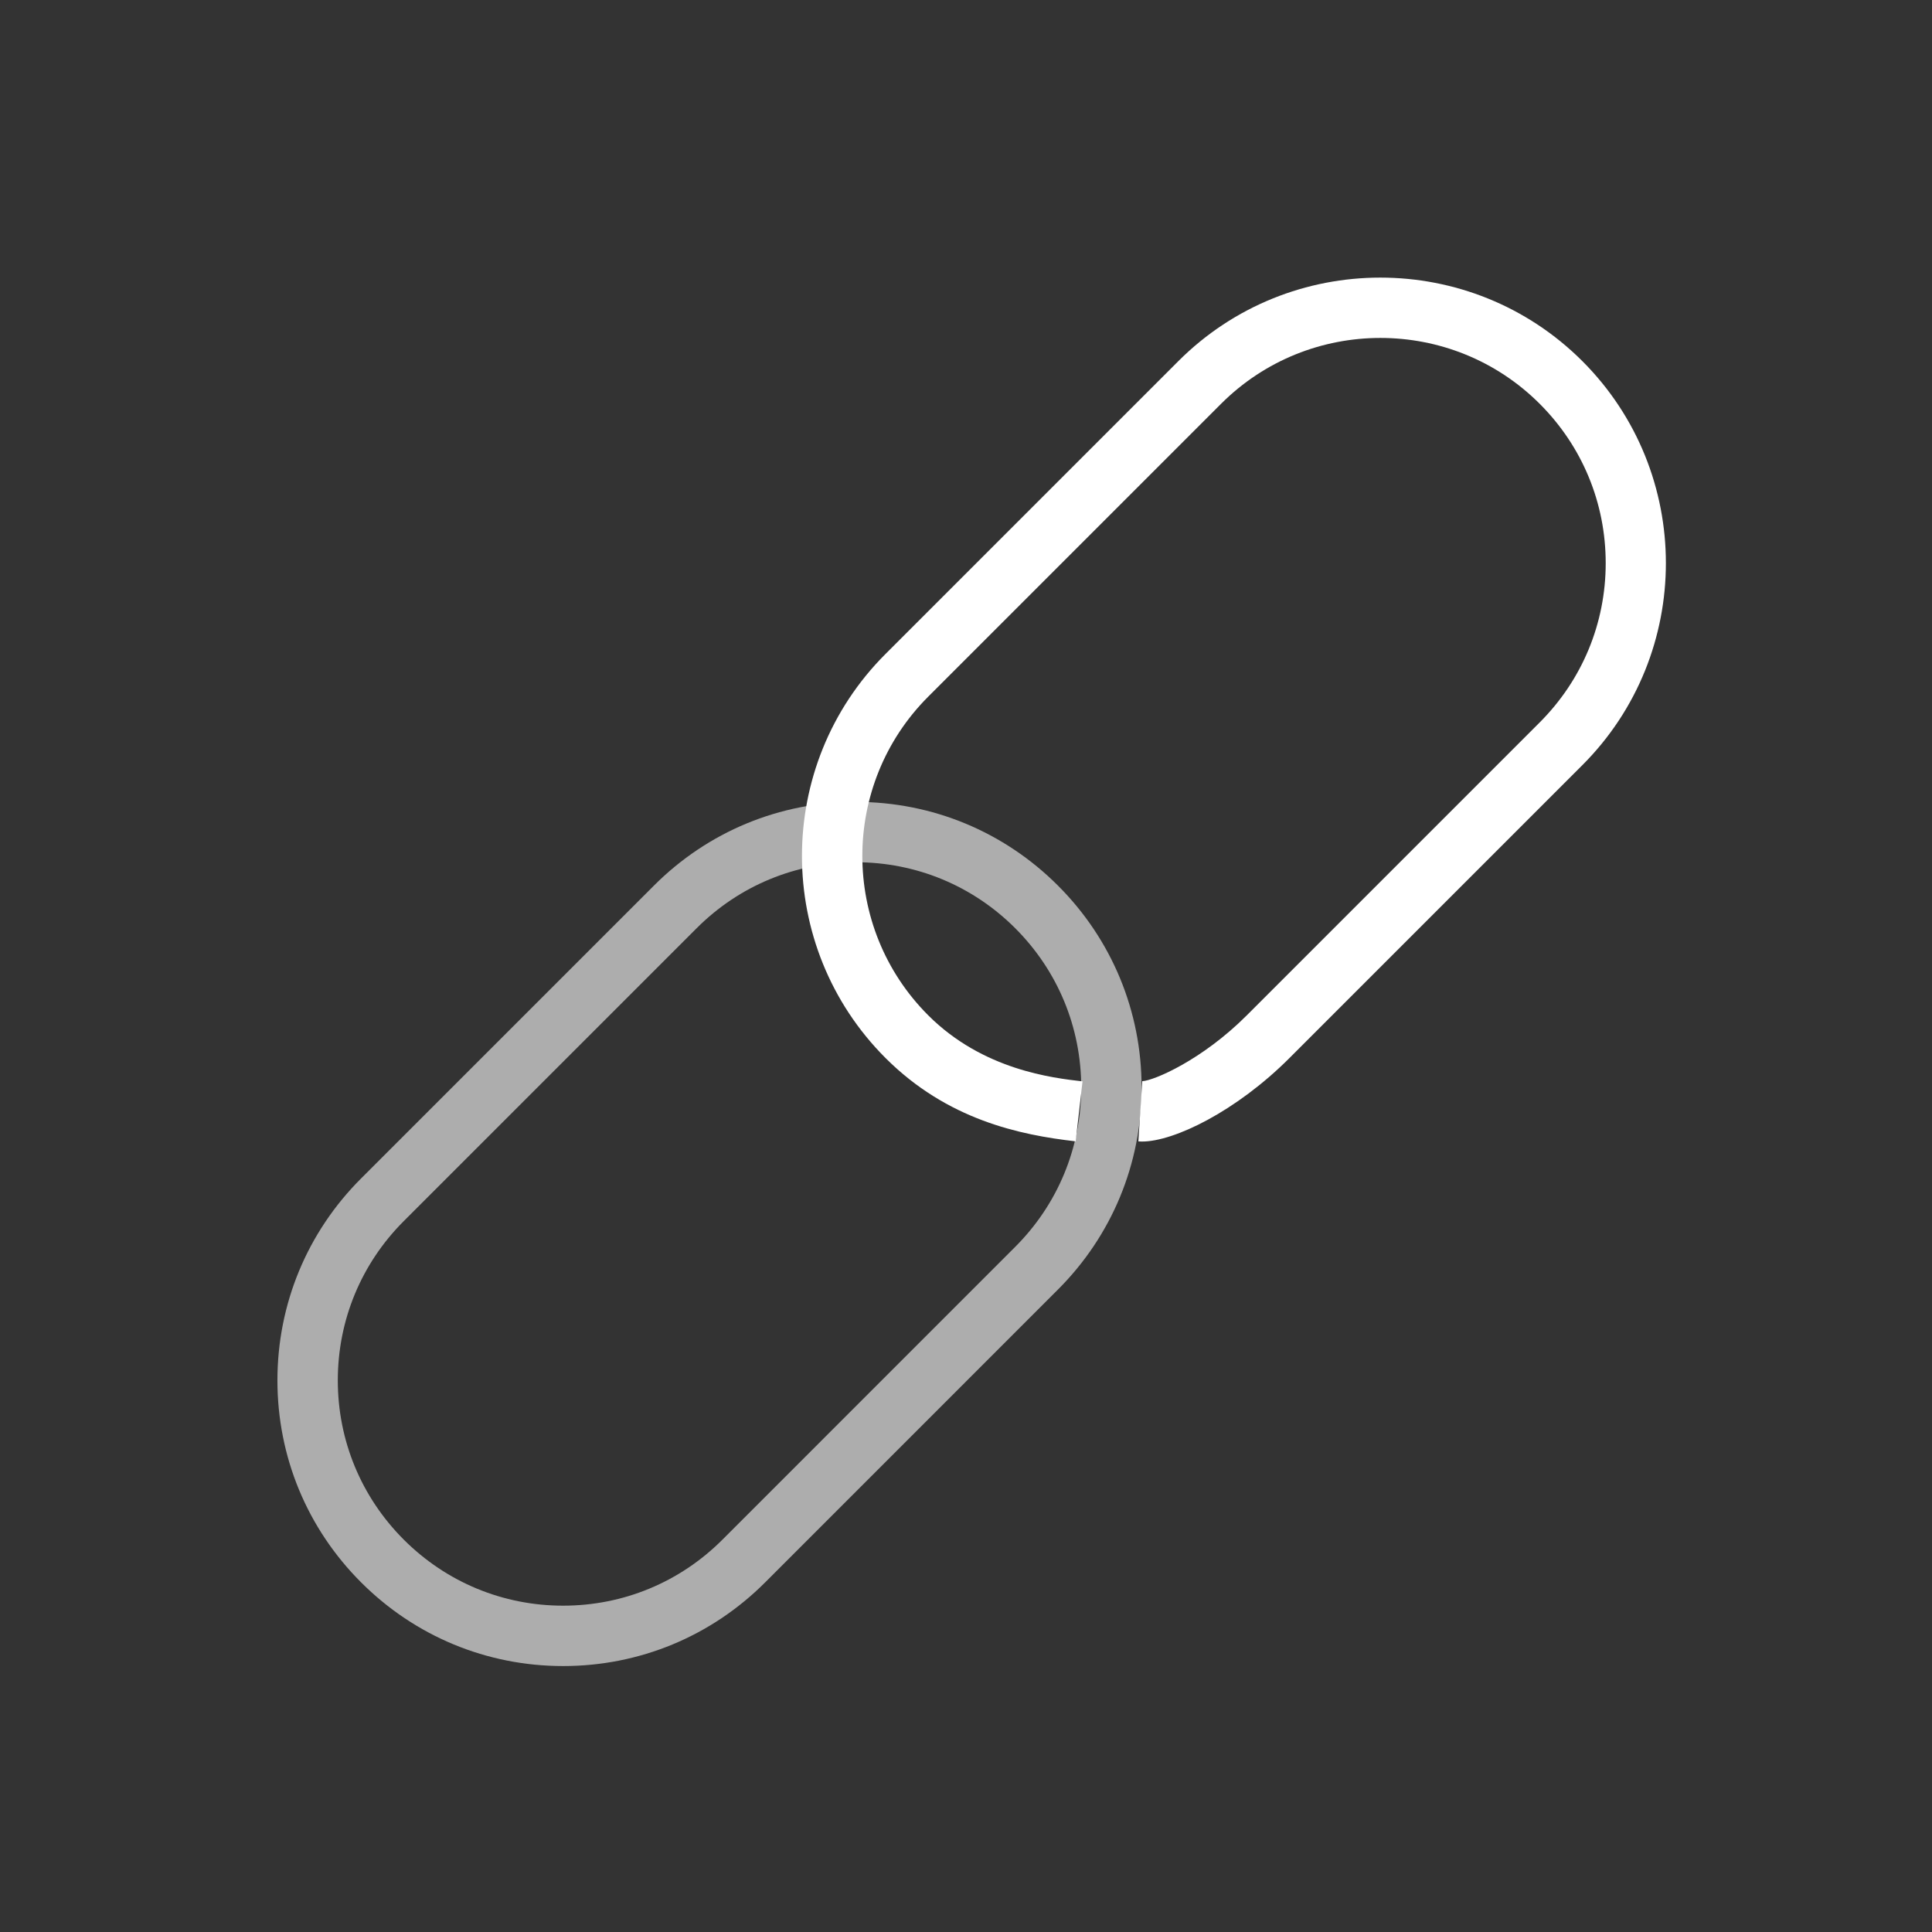
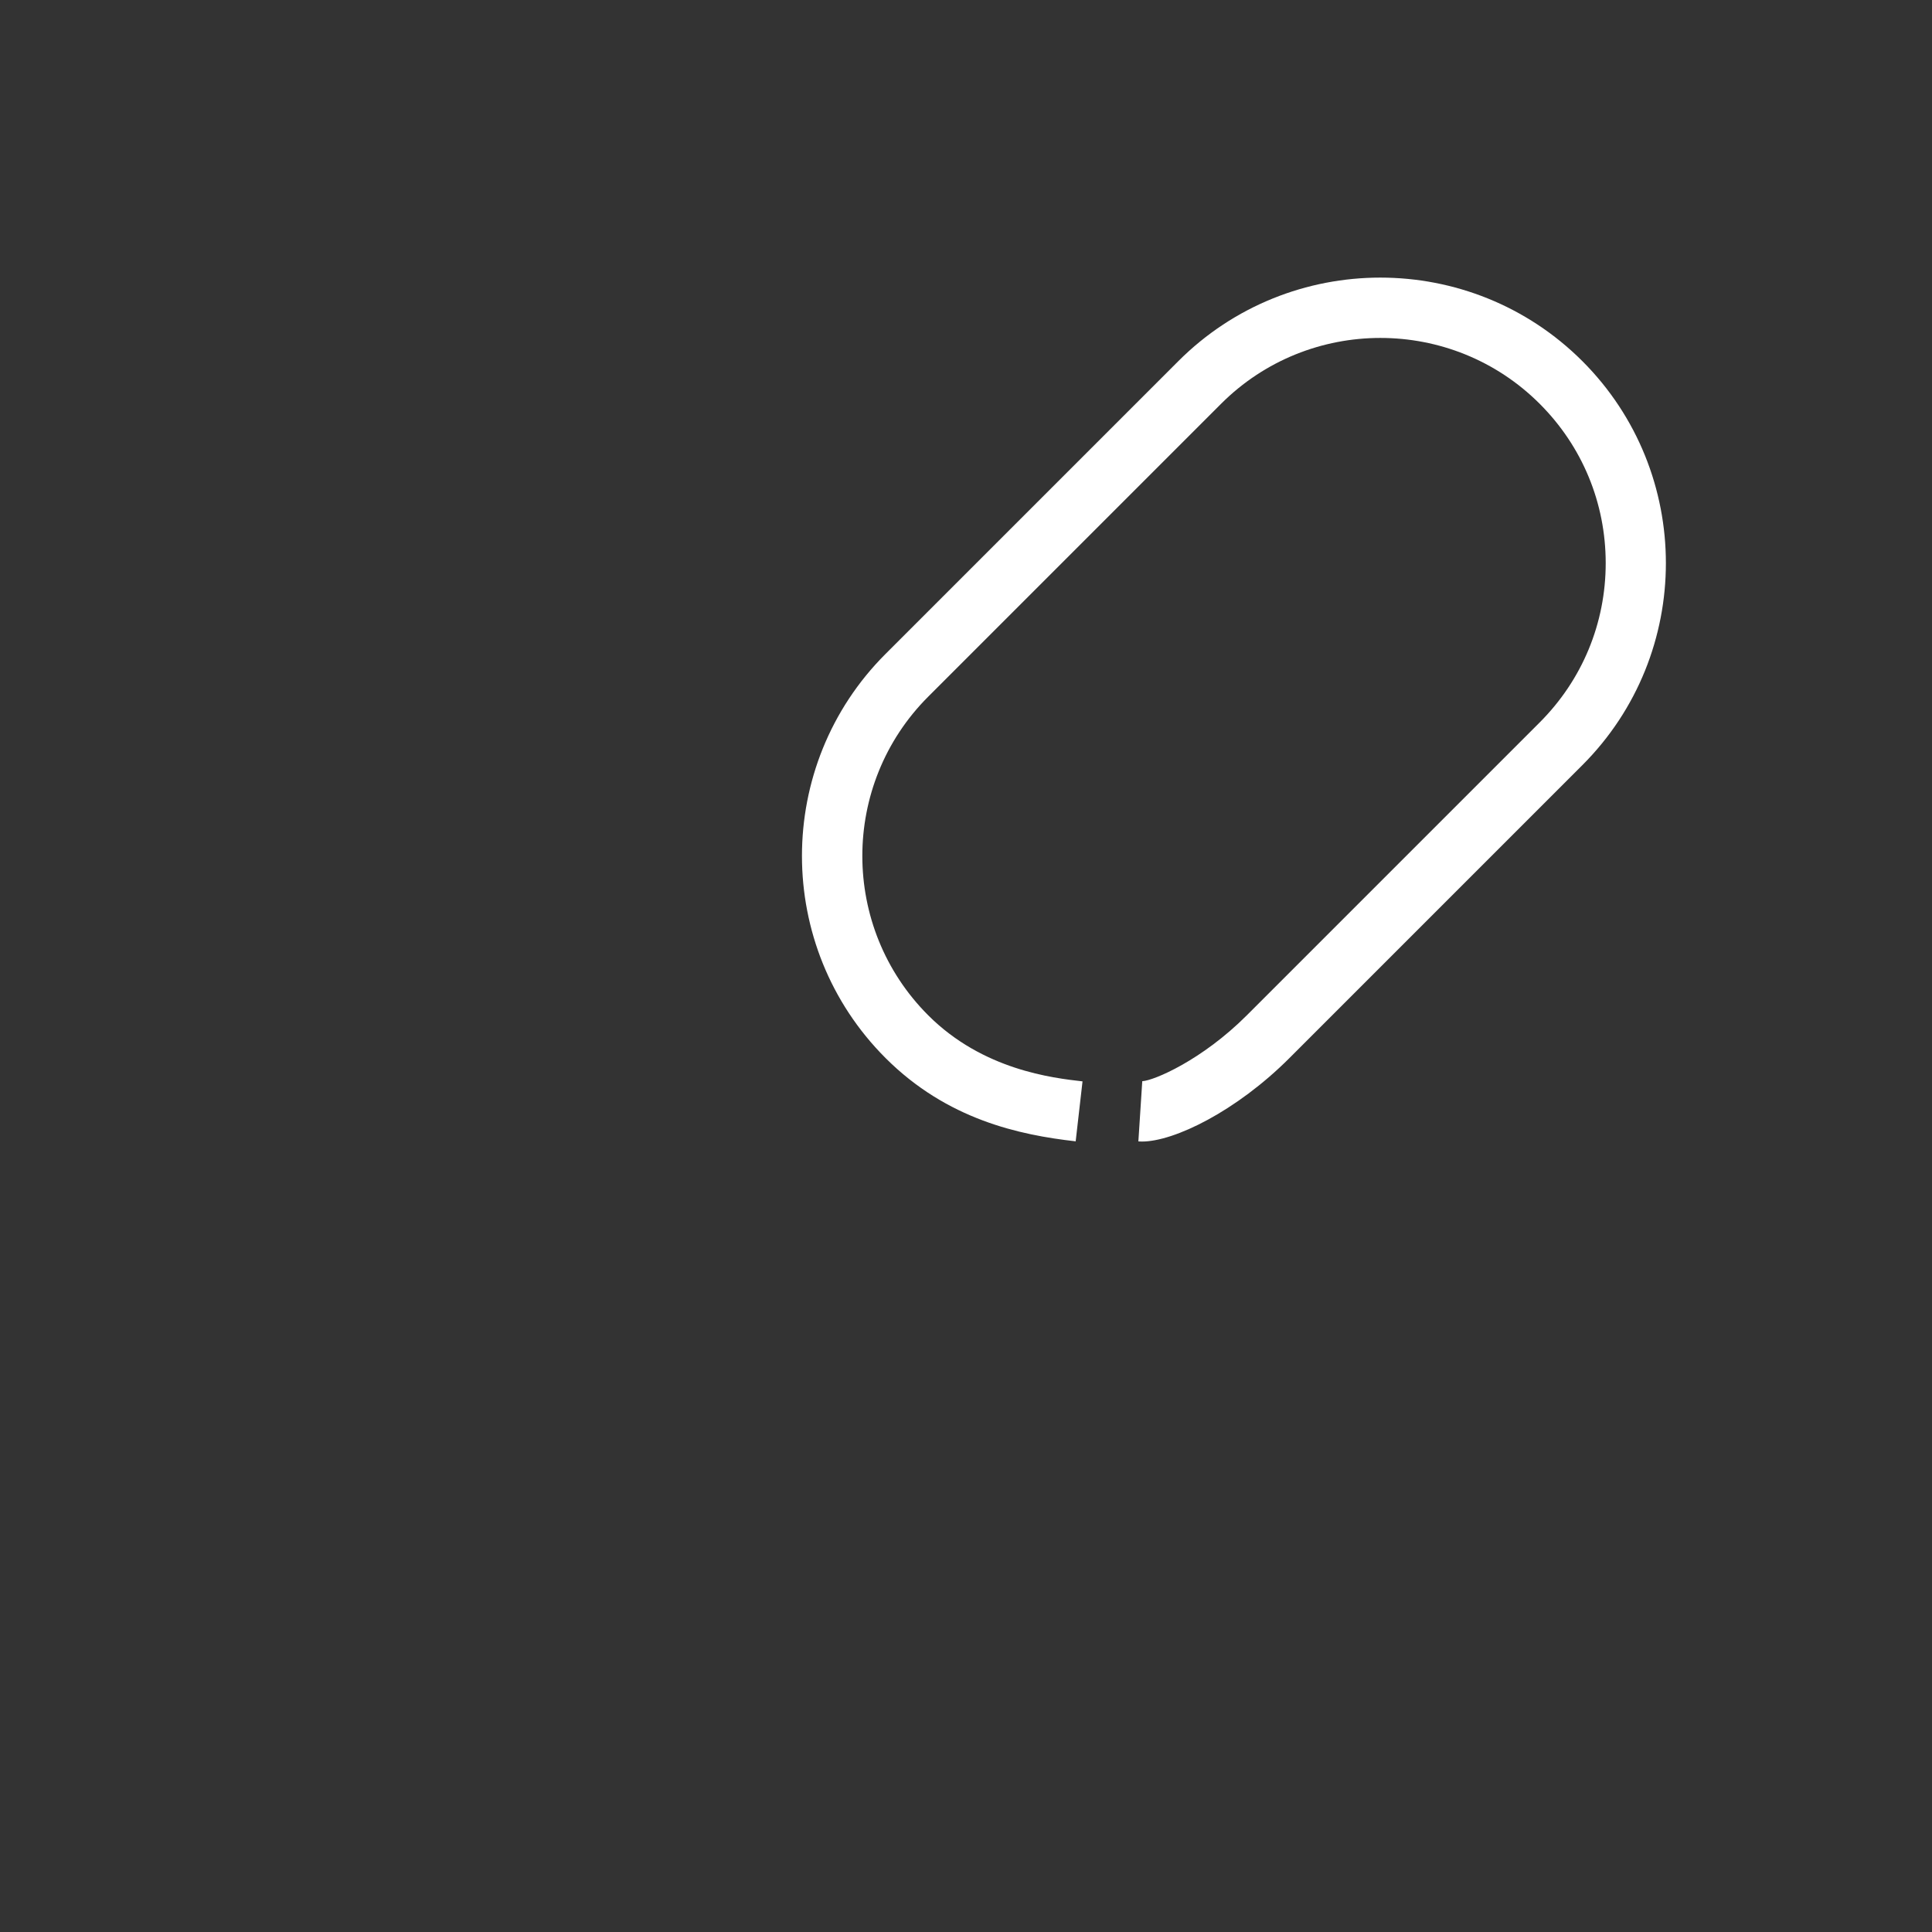
<svg xmlns="http://www.w3.org/2000/svg" version="1.1" id="Layer_1" x="0px" y="0px" width="64px" height="64px" viewBox="0 0 64 64" style="enable-background:new 0 0 64 64;" xml:space="preserve">
  <rect x="0" y="0" width="64" height="64" fill="#333333" stroke="none" />
  <g id="icon-m-link">
    <rect id="icon-m-link_1_" style="opacity:0;fill:#FFFFFF;" width="64" height="64" />
    <g>
      <path style="fill:#FFFFFF;" d="M37.83,37.815c-0.042,0-0.082-0.001-0.12-0.004l0.129-1.995c0.384-0.019,1.978-0.696,3.464-2.183    l9.702-9.702c1.409-1.41,2.186-3.284,2.186-5.277s-0.776-3.868-2.186-5.277c-2.91-2.91-7.646-2.91-10.556,0l-9.702,9.702    c-2.909,2.91-2.908,7.645,0.002,10.555c1.812,1.812,4.124,2.075,5.111,2.188l-0.227,1.986c-1.859-0.211-4.255-0.716-6.299-2.76    c-3.69-3.69-3.691-9.694-0.002-13.383l9.702-9.702c3.69-3.69,9.693-3.689,13.384,0c3.689,3.689,3.689,9.693,0,13.383l-9.702,9.702    C40.952,36.813,38.893,37.815,37.83,37.815z" />
-       <path style="opacity:0.6;fill:#FFFFFF;" d="M18.655,55.19C18.655,55.19,18.655,55.19,18.655,55.19    c-2.528,0-4.905-0.984-6.692-2.771c-1.788-1.787-2.773-4.164-2.773-6.691c0-2.528,0.984-4.904,2.772-6.691l9.701-9.701    c1.787-1.788,4.163-2.772,6.691-2.772s4.905,0.985,6.692,2.772c1.787,1.787,2.771,4.164,2.771,6.691    c0,2.528-0.984,4.904-2.771,6.691l-9.7,9.701C23.559,54.206,21.182,55.19,18.655,55.19z M28.354,28.563    c-1.994,0-3.868,0.776-5.277,2.186l-9.701,9.701c-1.41,1.409-2.186,3.283-2.186,5.277c0,1.993,0.777,3.867,2.187,5.277    c1.41,1.409,3.284,2.186,5.277,2.186c0,0,0,0,0,0c1.993,0,3.867-0.776,5.277-2.186l9.7-9.701c1.409-1.409,2.186-3.283,2.186-5.277    c0-1.993-0.776-3.867-2.186-5.277C32.222,29.34,30.348,28.563,28.354,28.563z" />
    </g>
  </g>
</svg>